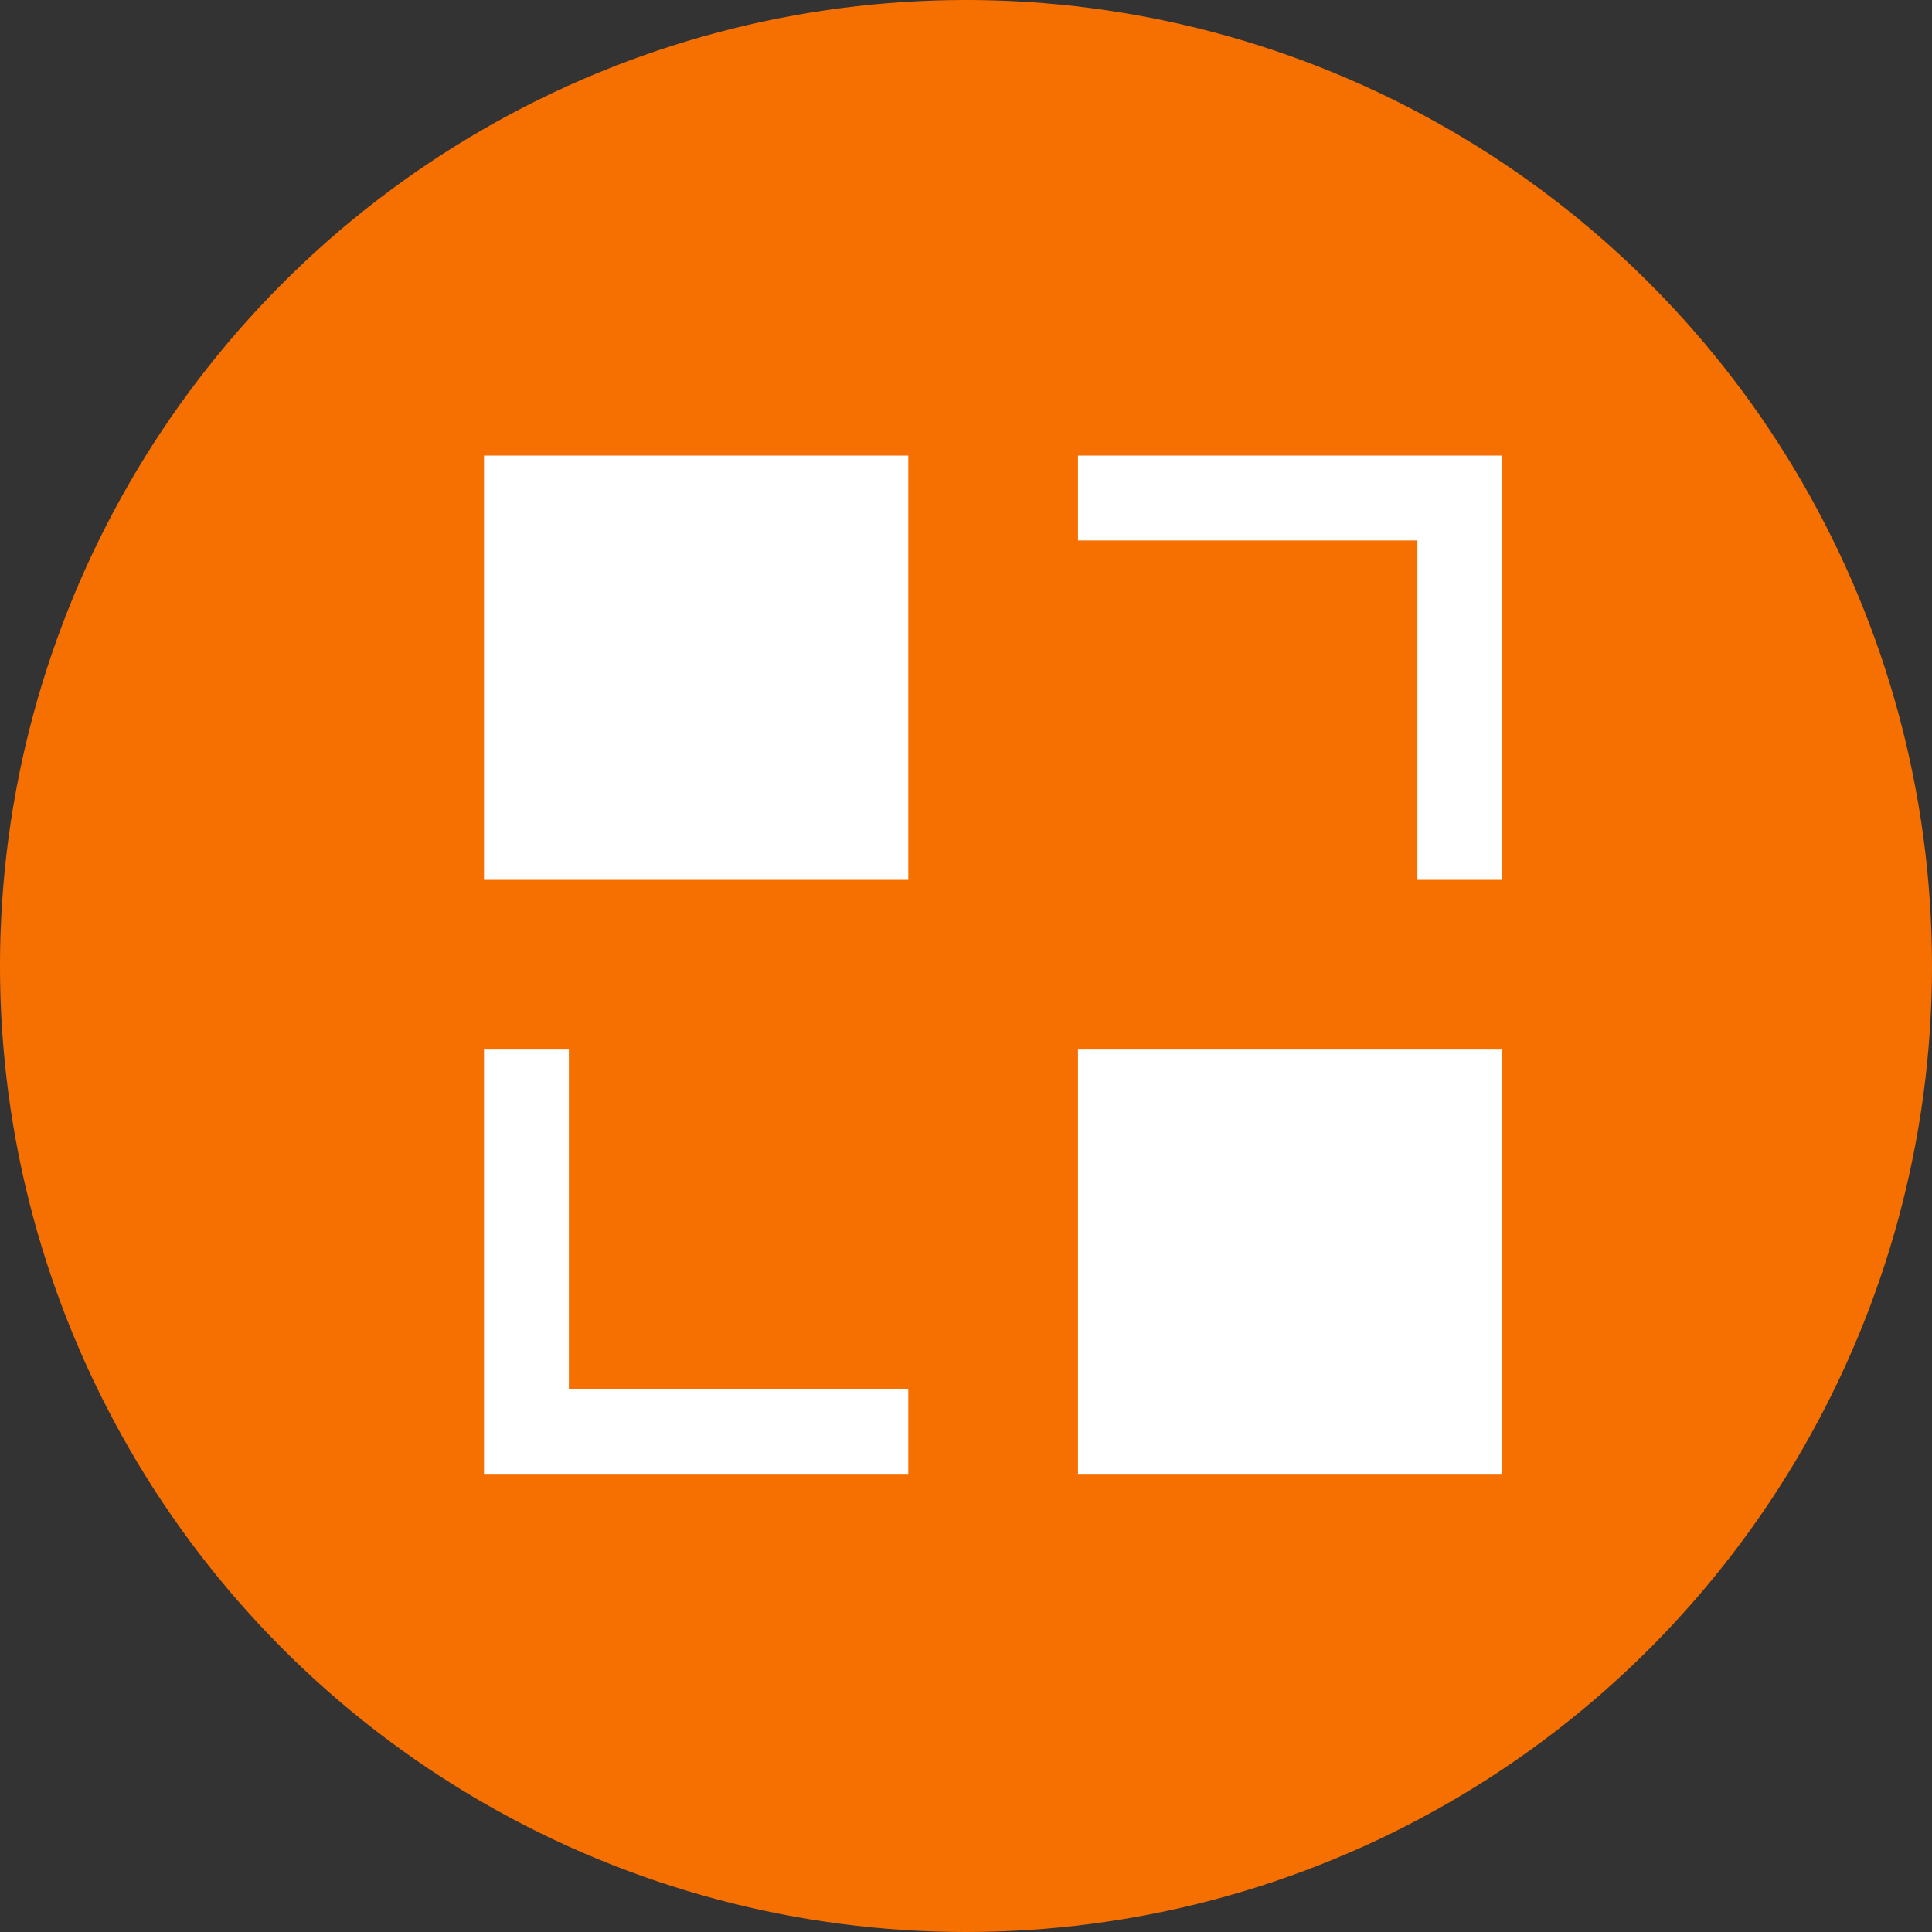
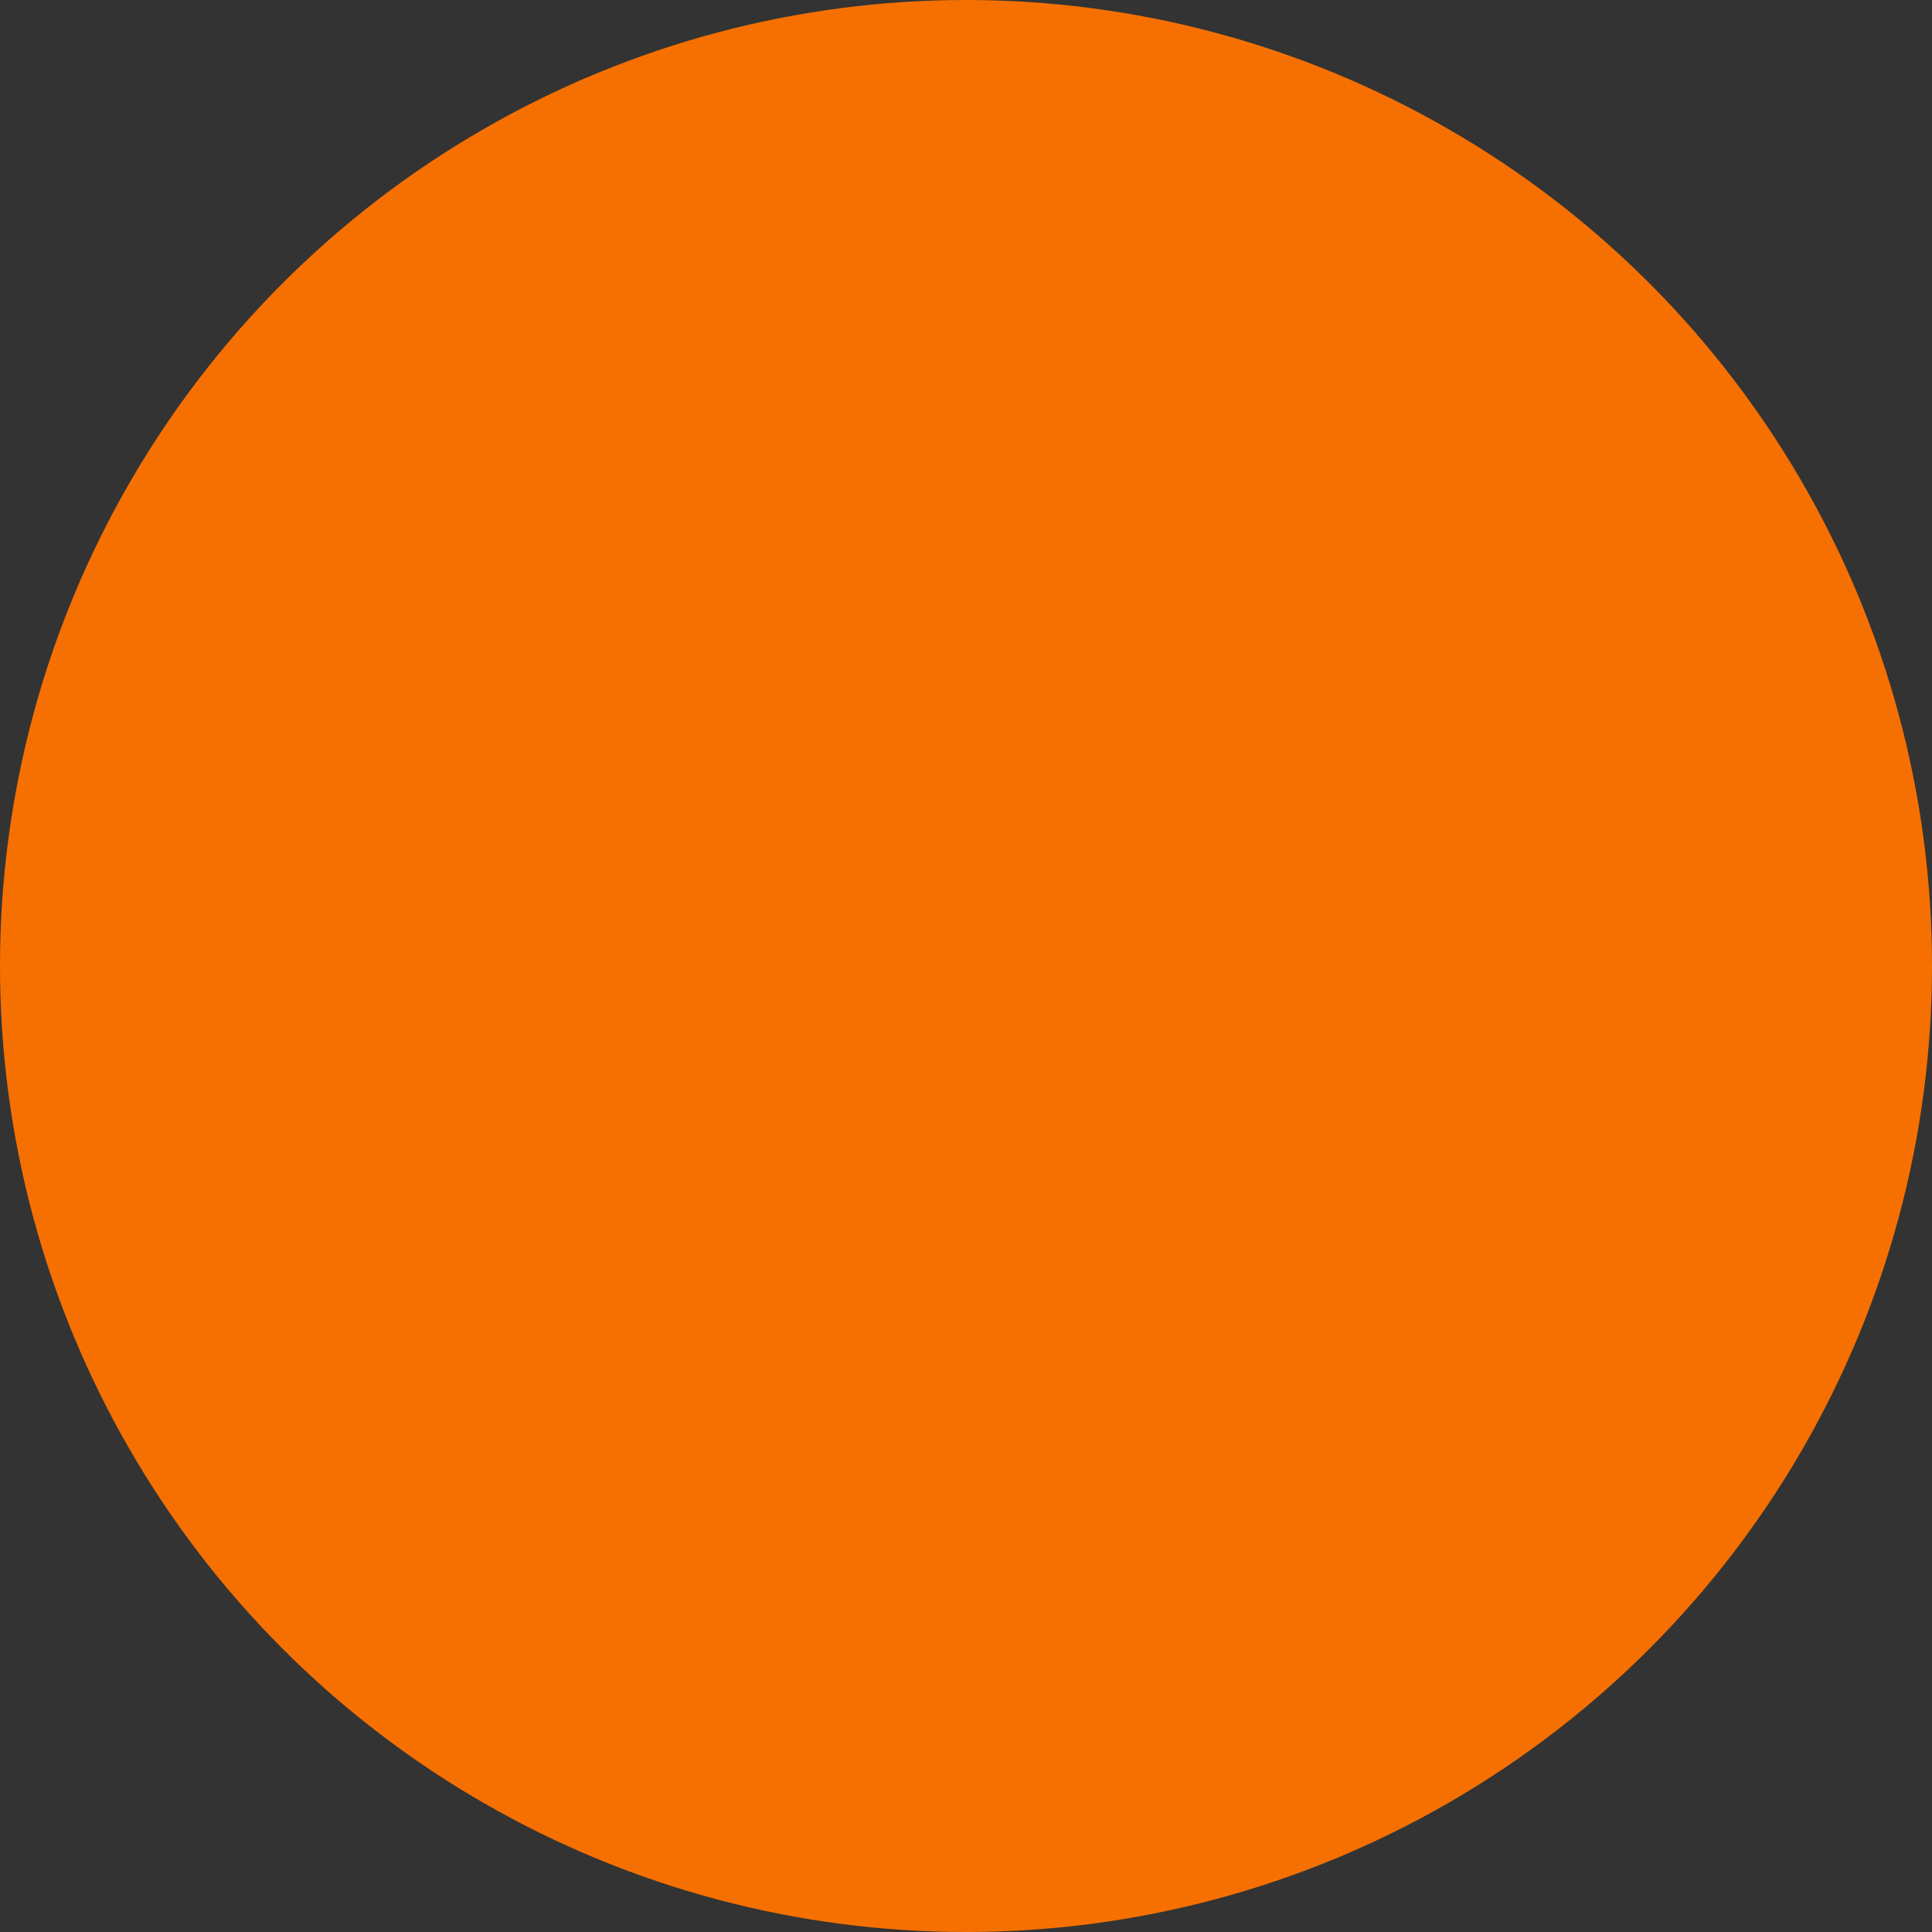
<svg xmlns="http://www.w3.org/2000/svg" width="68px" height="68px" viewBox="0 0 68 68" version="1.1">
  <rect x="0" y="0" width="68" height="68" fill="#333333" stroke="none" />
  <title>icon-52-hover</title>
  <desc>Created with Sketch.</desc>
  <g id="页面-1" stroke="none" stroke-width="1" fill="none" fill-rule="evenodd">
    <g id="4" transform="translate(-1356, -1979)">
      <g id="icon-52-hover" transform="translate(1356, 1979)">
        <circle id="椭圆形" fill="#F67001" cx="34" cy="34" r="34" />
        <g id="编组" transform="translate(17, 16)" fill="#FFFFFF" fill-rule="nonzero">
-           <path d="M0.035,14.968 L14.968,14.968 L14.968,0.035 L0.035,0.035 L0.035,14.968 Z M3.022,20.942 L0.035,20.942 L0.035,35.875 L14.968,35.875 L14.968,32.888 L3.022,32.888 L3.022,20.942 L3.022,20.942 Z M20.942,0.035 L20.942,3.022 L32.888,3.022 L32.888,14.968 L35.875,14.968 L35.875,0.035 L20.942,0.035 L20.942,0.035 Z M20.942,35.875 L35.875,35.875 L35.875,20.942 L20.942,20.942 L20.942,35.875 L20.942,35.875 Z" id="形状" />
-         </g>
+           </g>
      </g>
    </g>
  </g>
</svg>